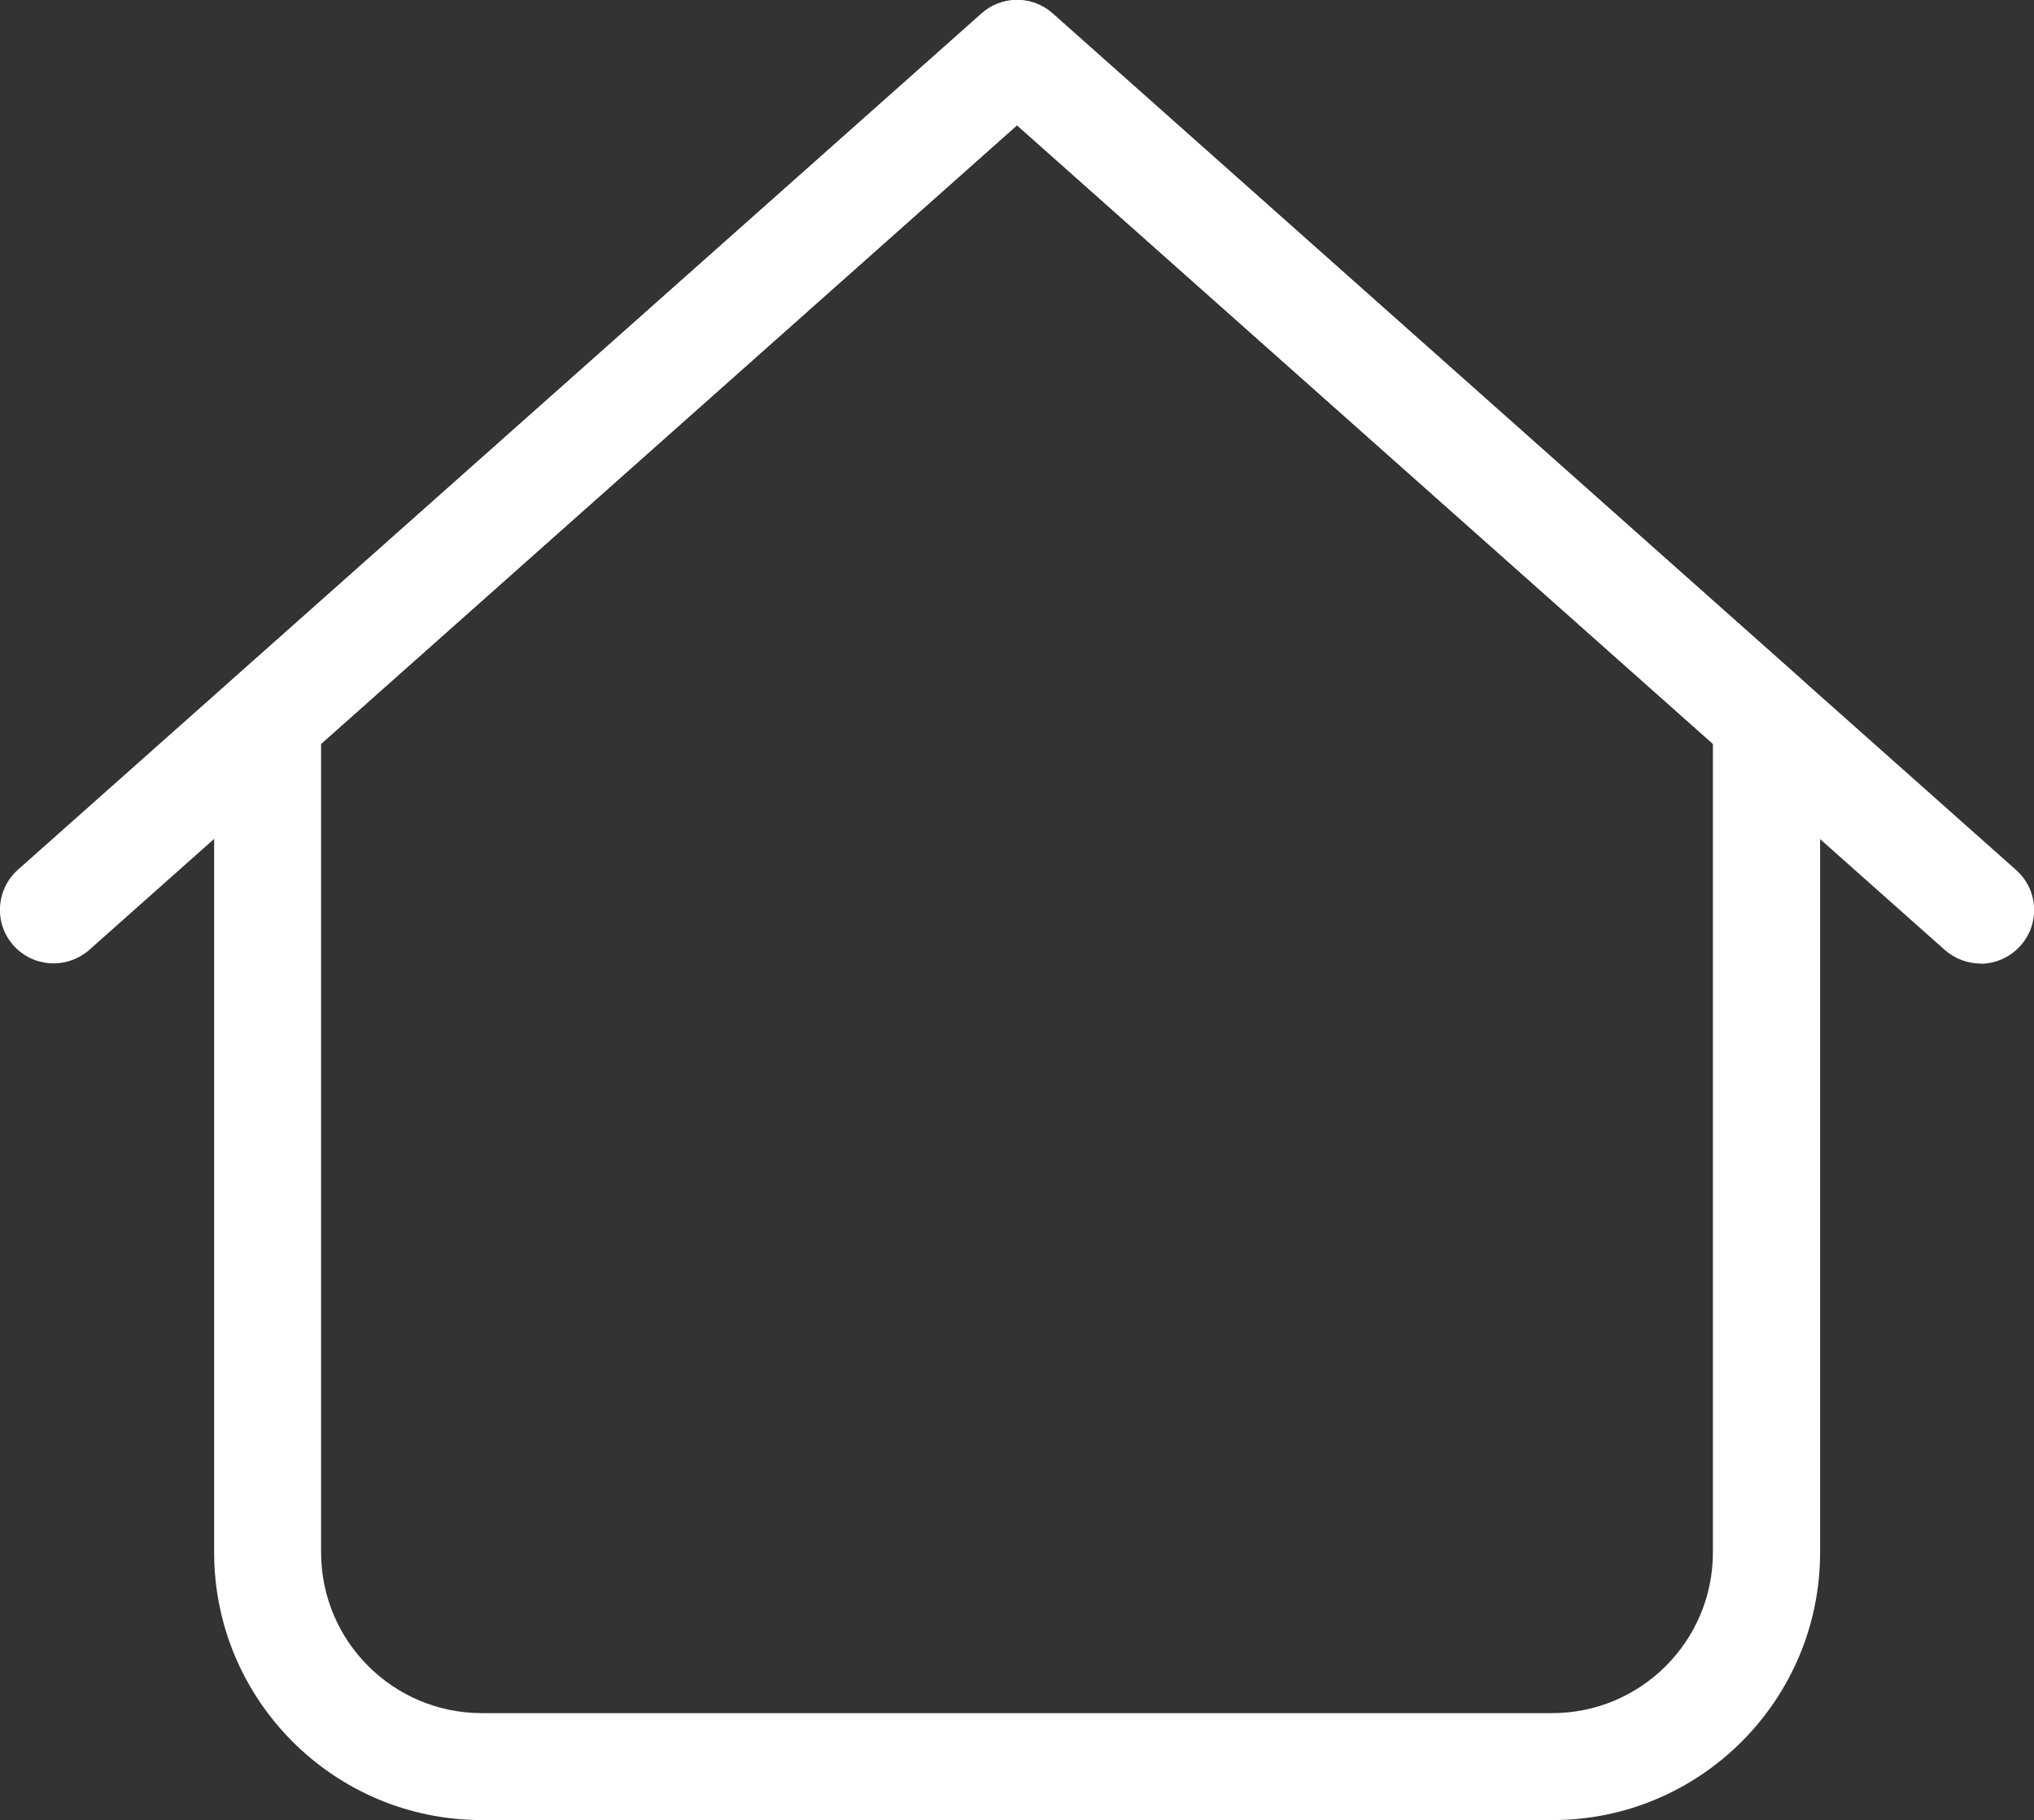
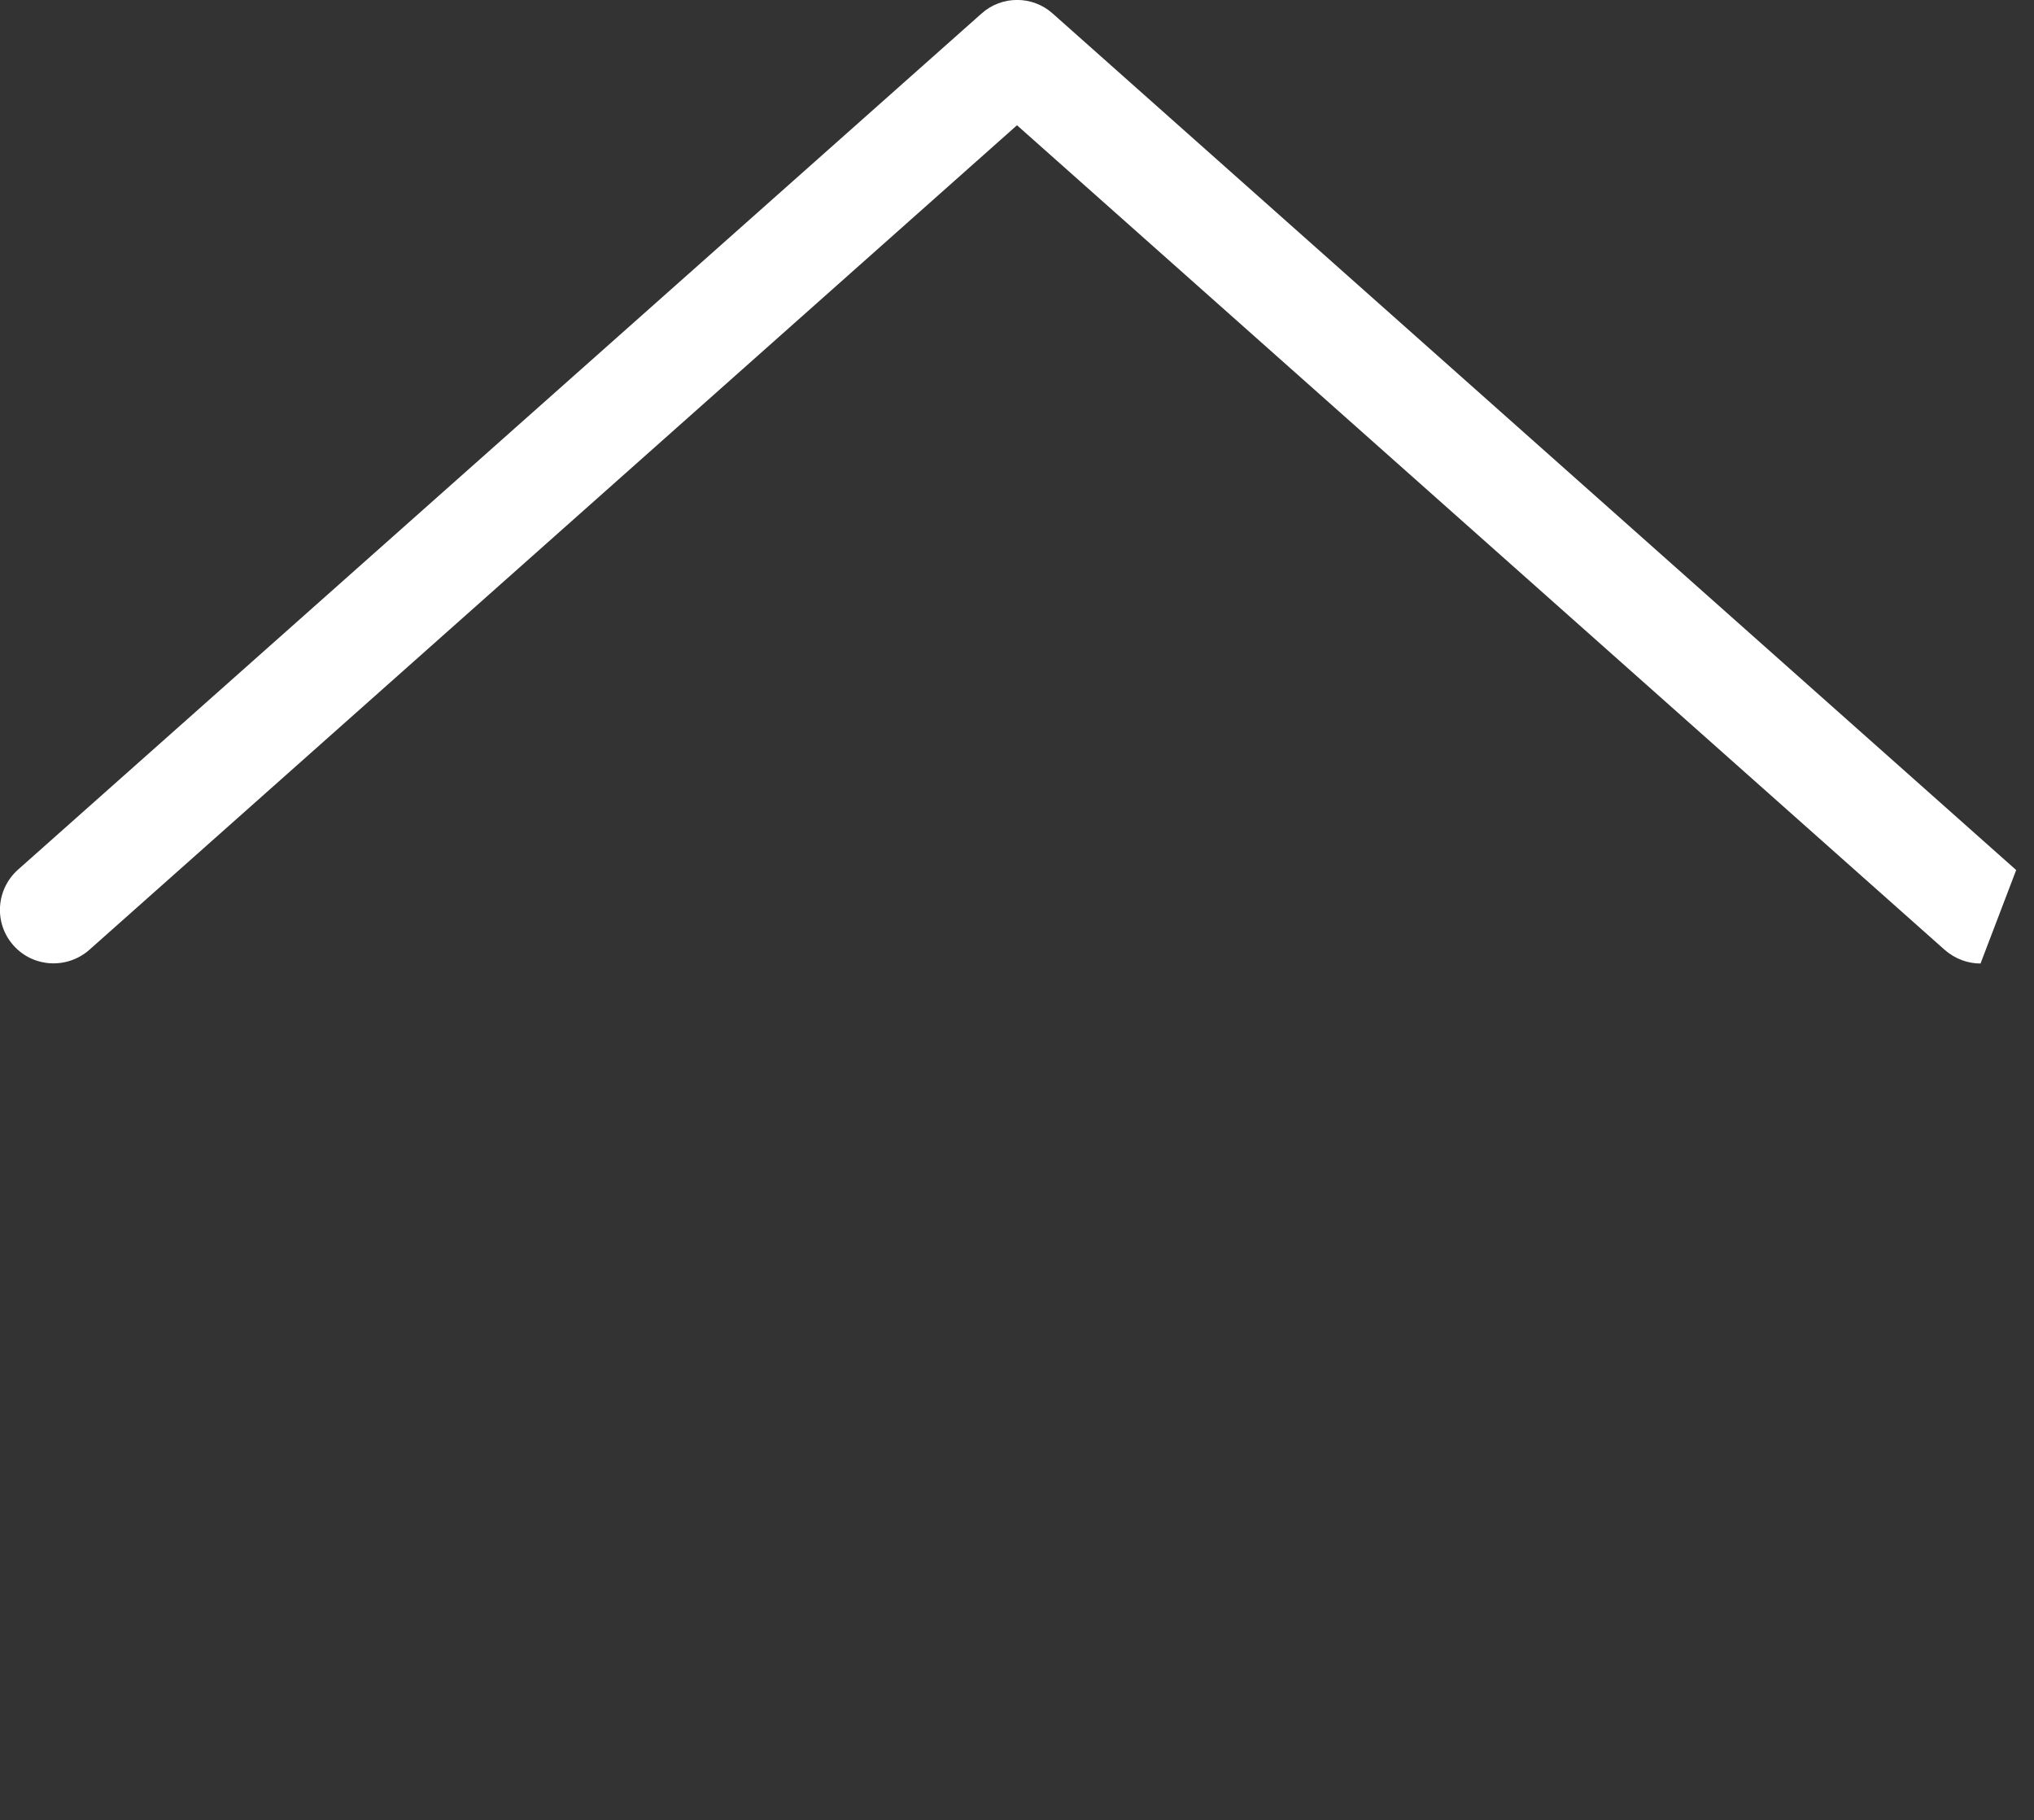
<svg xmlns="http://www.w3.org/2000/svg" id="Layer_3" data-name="Layer 3" viewBox="0 0 84.44 75.56">
  <rect x="0" y="0" width="84.44" height="75.56" fill="#333333" stroke="none" />
  <defs>
    <style>
      .cls-1 {
        fill: #fff;
      }
    </style>
  </defs>
-   <path class="cls-1" d="M64.44,75.56H20c-6.13,0-11.11-4.98-11.11-11.11V29.88c0-.63.27-1.24.75-1.66L40.75.56c.84-.75,2.11-.75,2.95,0l31.11,27.66c.48.43.75,1.03.75,1.66v34.57c0,6.13-4.98,11.11-11.11,11.11ZM13.33,30.88v33.57c0,3.68,2.99,6.67,6.67,6.67h44.44c3.68,0,6.67-2.99,6.67-6.67V30.88L42.22,5.2,13.33,30.88Z" />
-   <path class="cls-1" d="M82.22,40c-.53,0-1.05-.19-1.48-.56L42.22,5.2,3.7,39.44c-.92.8-2.32.73-3.14-.19-.82-.92-.73-2.32.18-3.14L40.75.56c.84-.75,2.11-.75,2.95,0l40,35.56c.92.82,1,2.22.18,3.14-.44.49-1.05.75-1.66.75Z" />
+   <path class="cls-1" d="M82.22,40c-.53,0-1.05-.19-1.48-.56L42.22,5.2,3.7,39.44c-.92.8-2.32.73-3.14-.19-.82-.92-.73-2.32.18-3.14L40.75.56c.84-.75,2.11-.75,2.95,0l40,35.56Z" />
</svg>